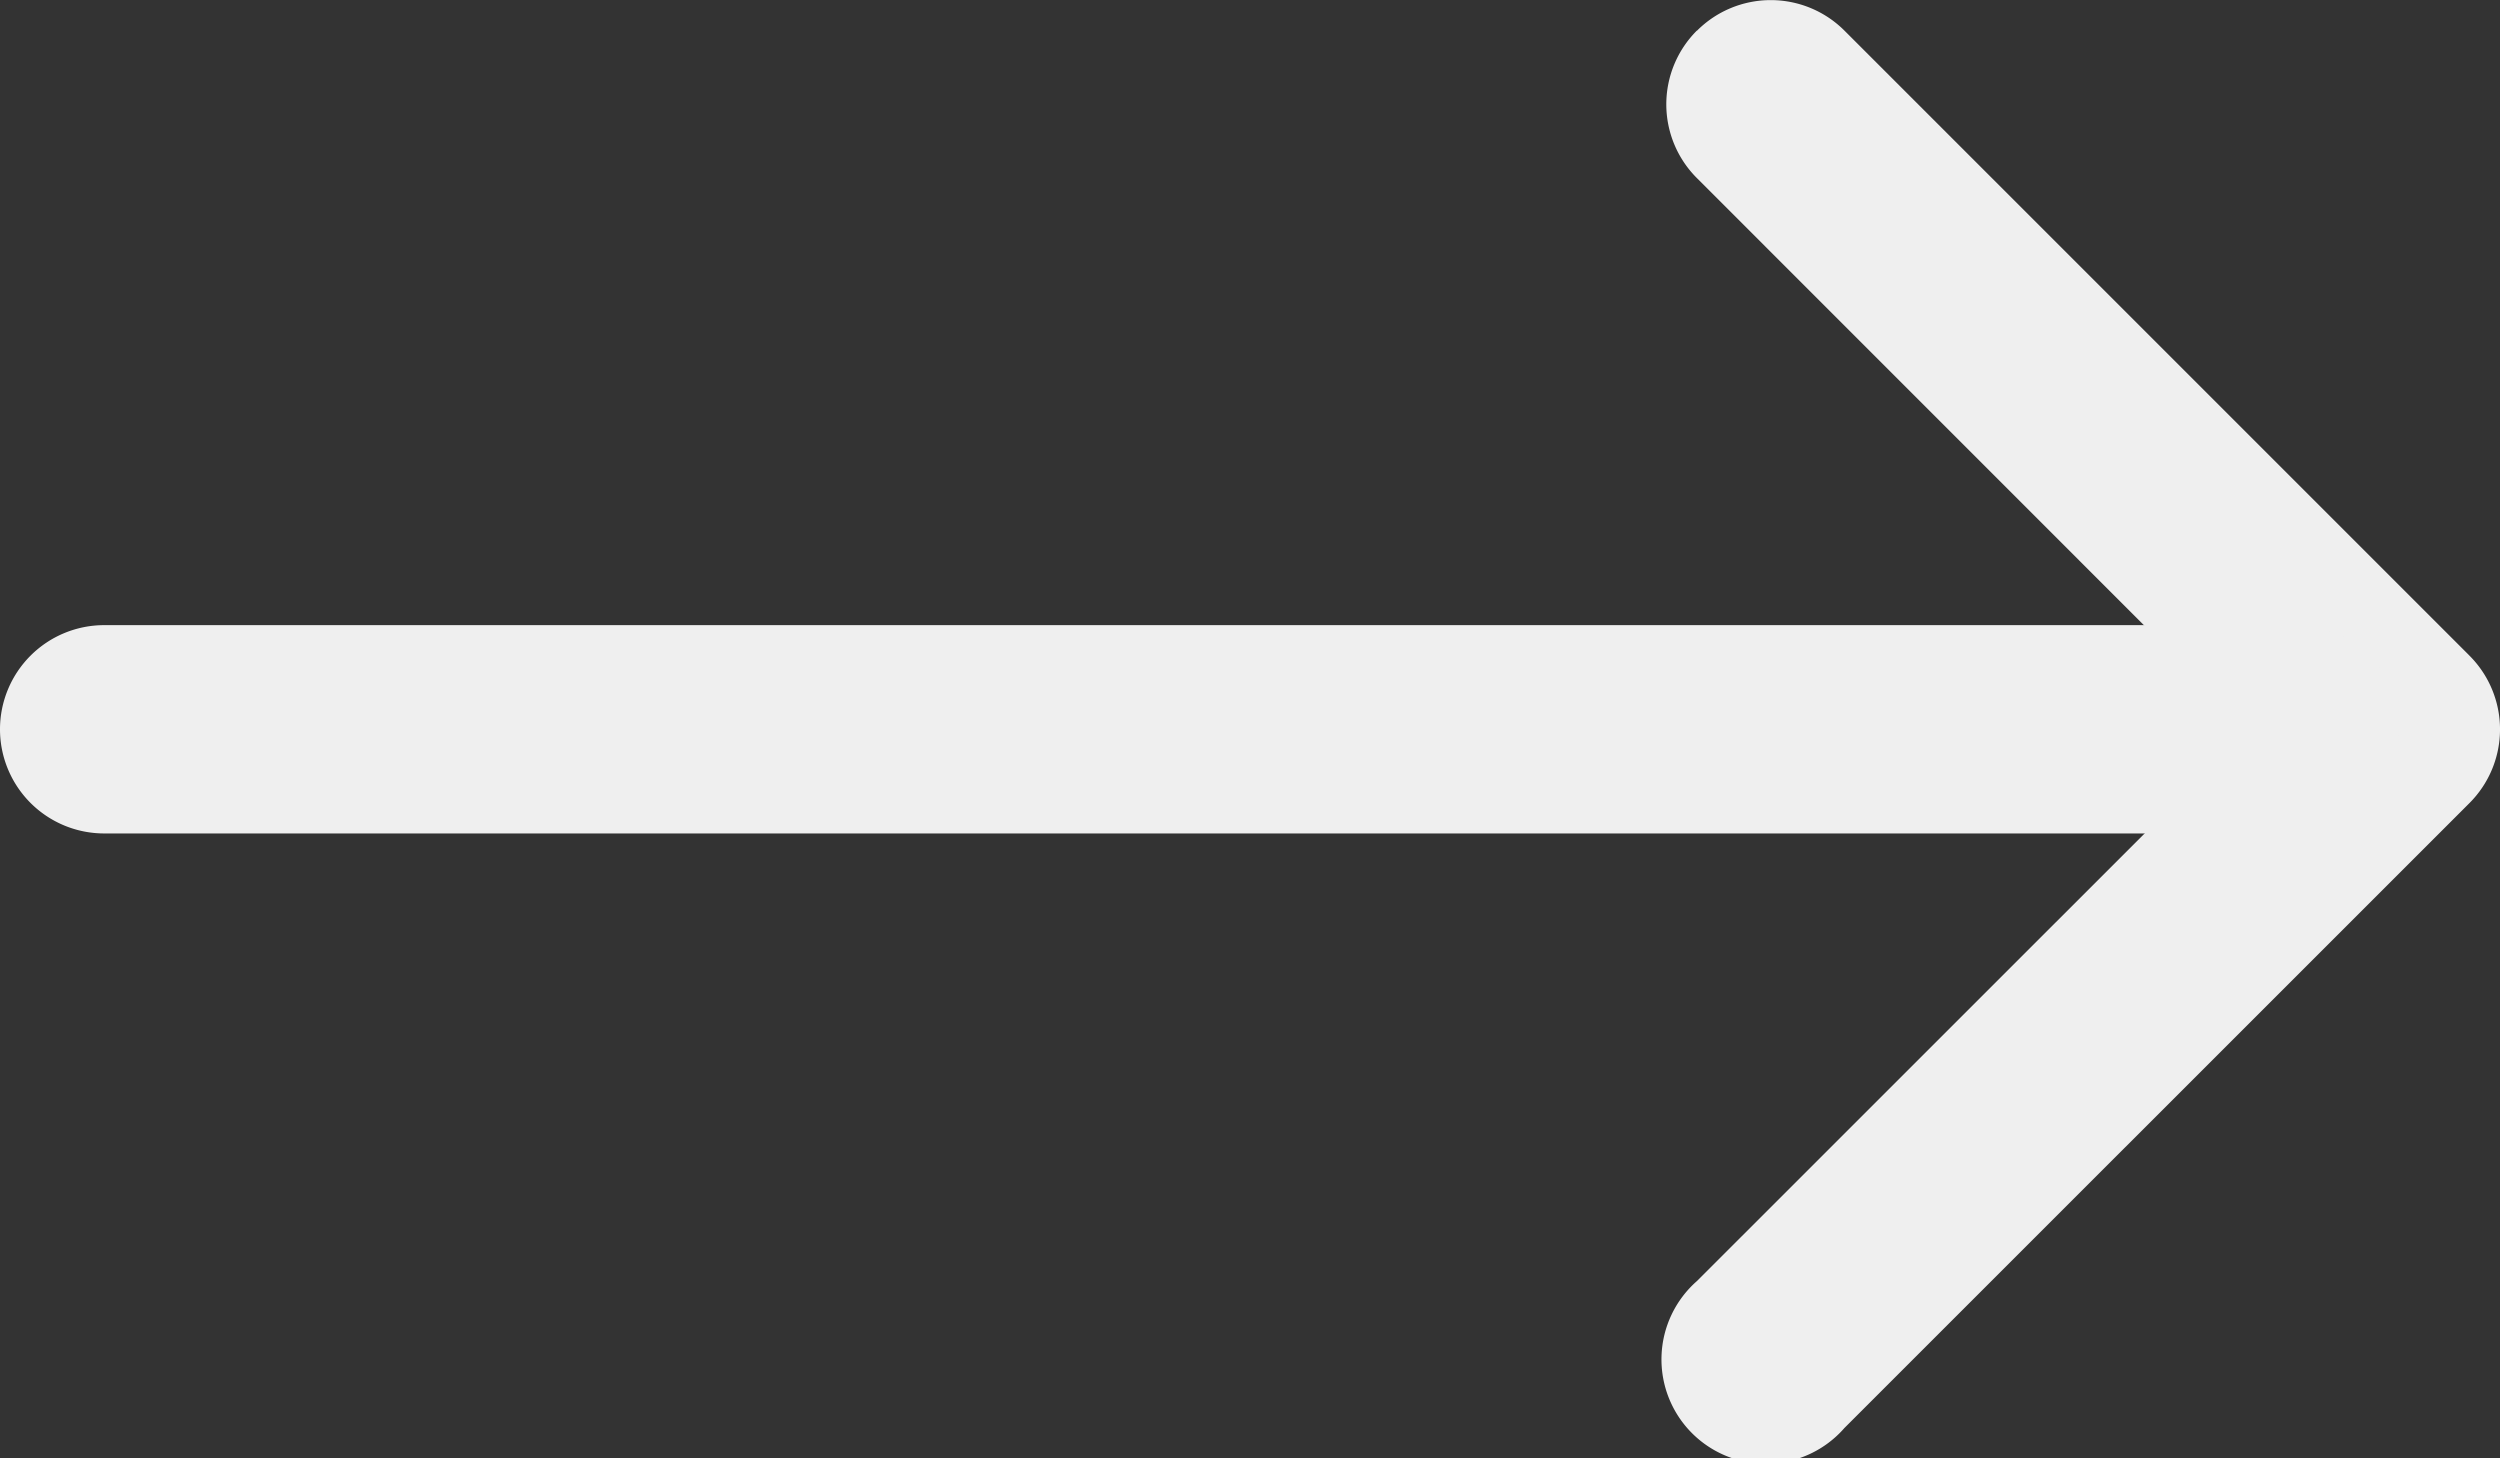
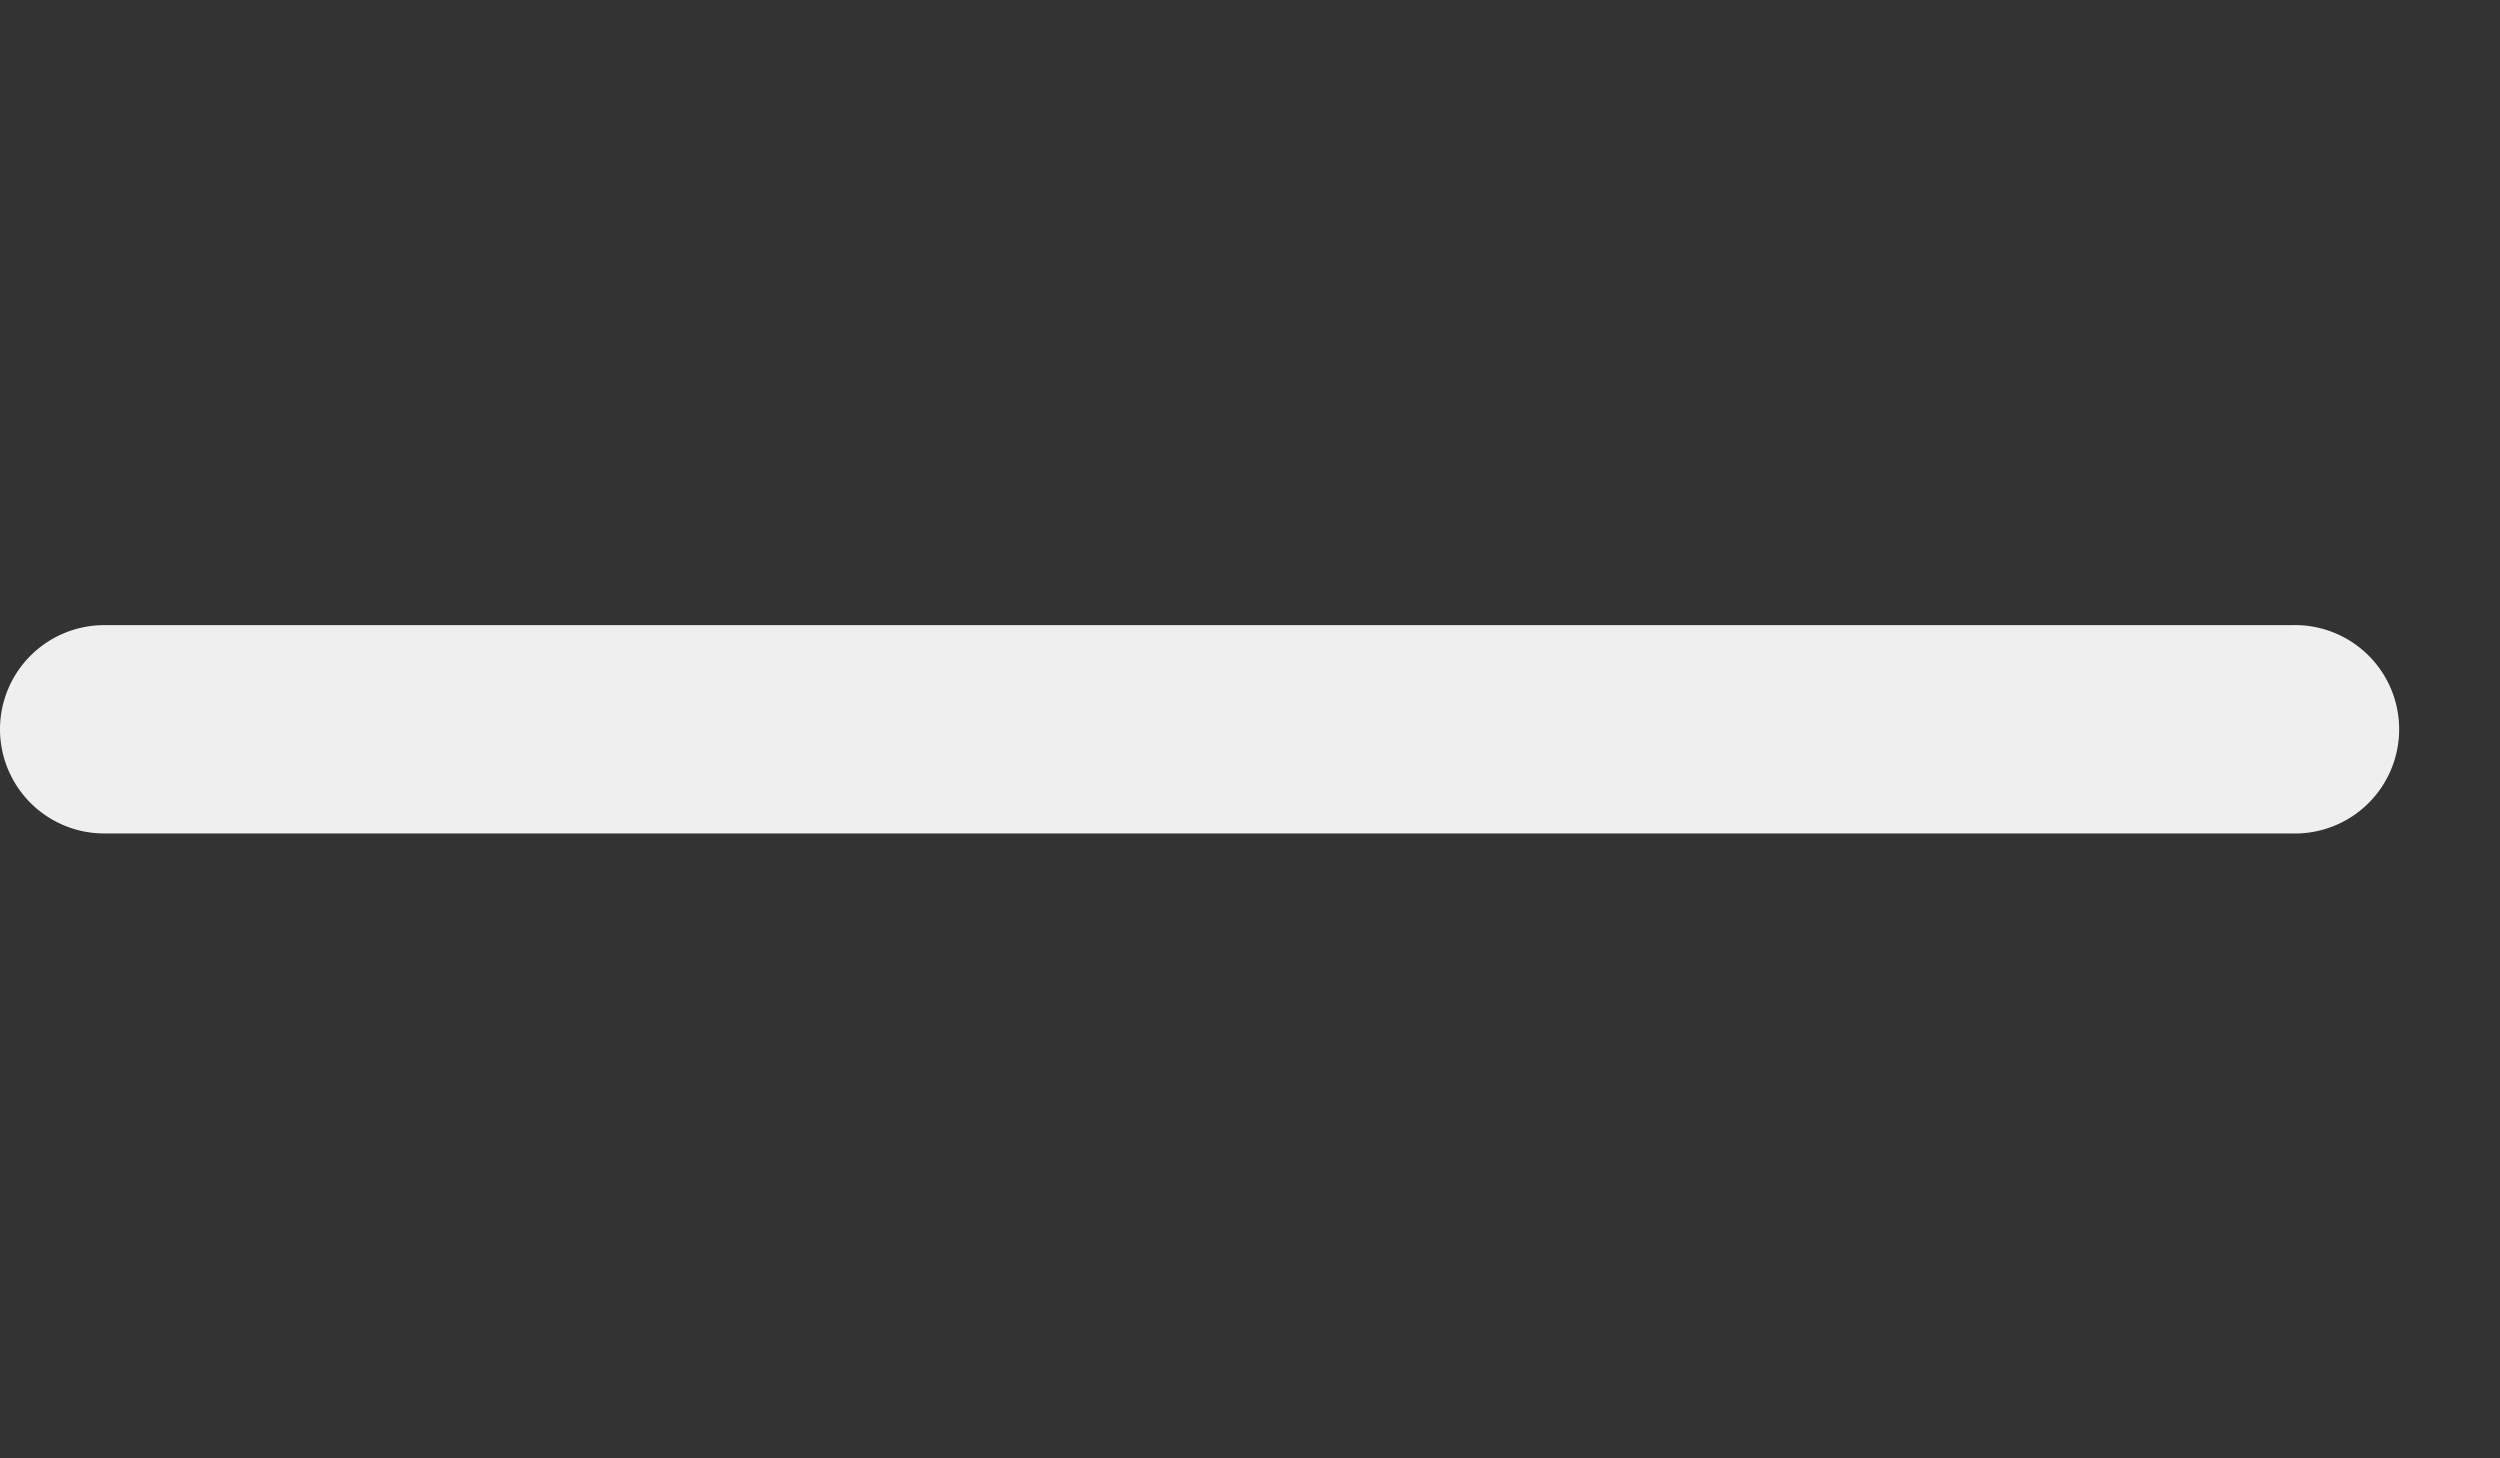
<svg xmlns="http://www.w3.org/2000/svg" width="21.423" height="12.498" viewBox="0 0 21.423 12.498">
  <rect x="0" y="0" width="21.423" height="12.498" fill="#333333" stroke="none" />
  <g transform="translate(-4.5 -10.123)">
-     <path d="M22.761,10.386a.893.893,0,0,1,1.264,0l5.355,5.355a.893.893,0,0,1,0,1.264L24.024,22.36A.894.894,0,1,1,22.761,21.1l4.725-4.724L22.76,11.649a.893.893,0,0,1,0-1.264Z" transform="translate(-3.719)" fill="#efefef" fill-rule="evenodd" />
    <path d="M4.5,17.768a.893.893,0,0,1,.893-.893H24.136a.893.893,0,1,1,0,1.785H5.393A.893.893,0,0,1,4.5,17.768Z" transform="translate(0 -1.395)" fill="#efefef" fill-rule="evenodd" />
  </g>
</svg>